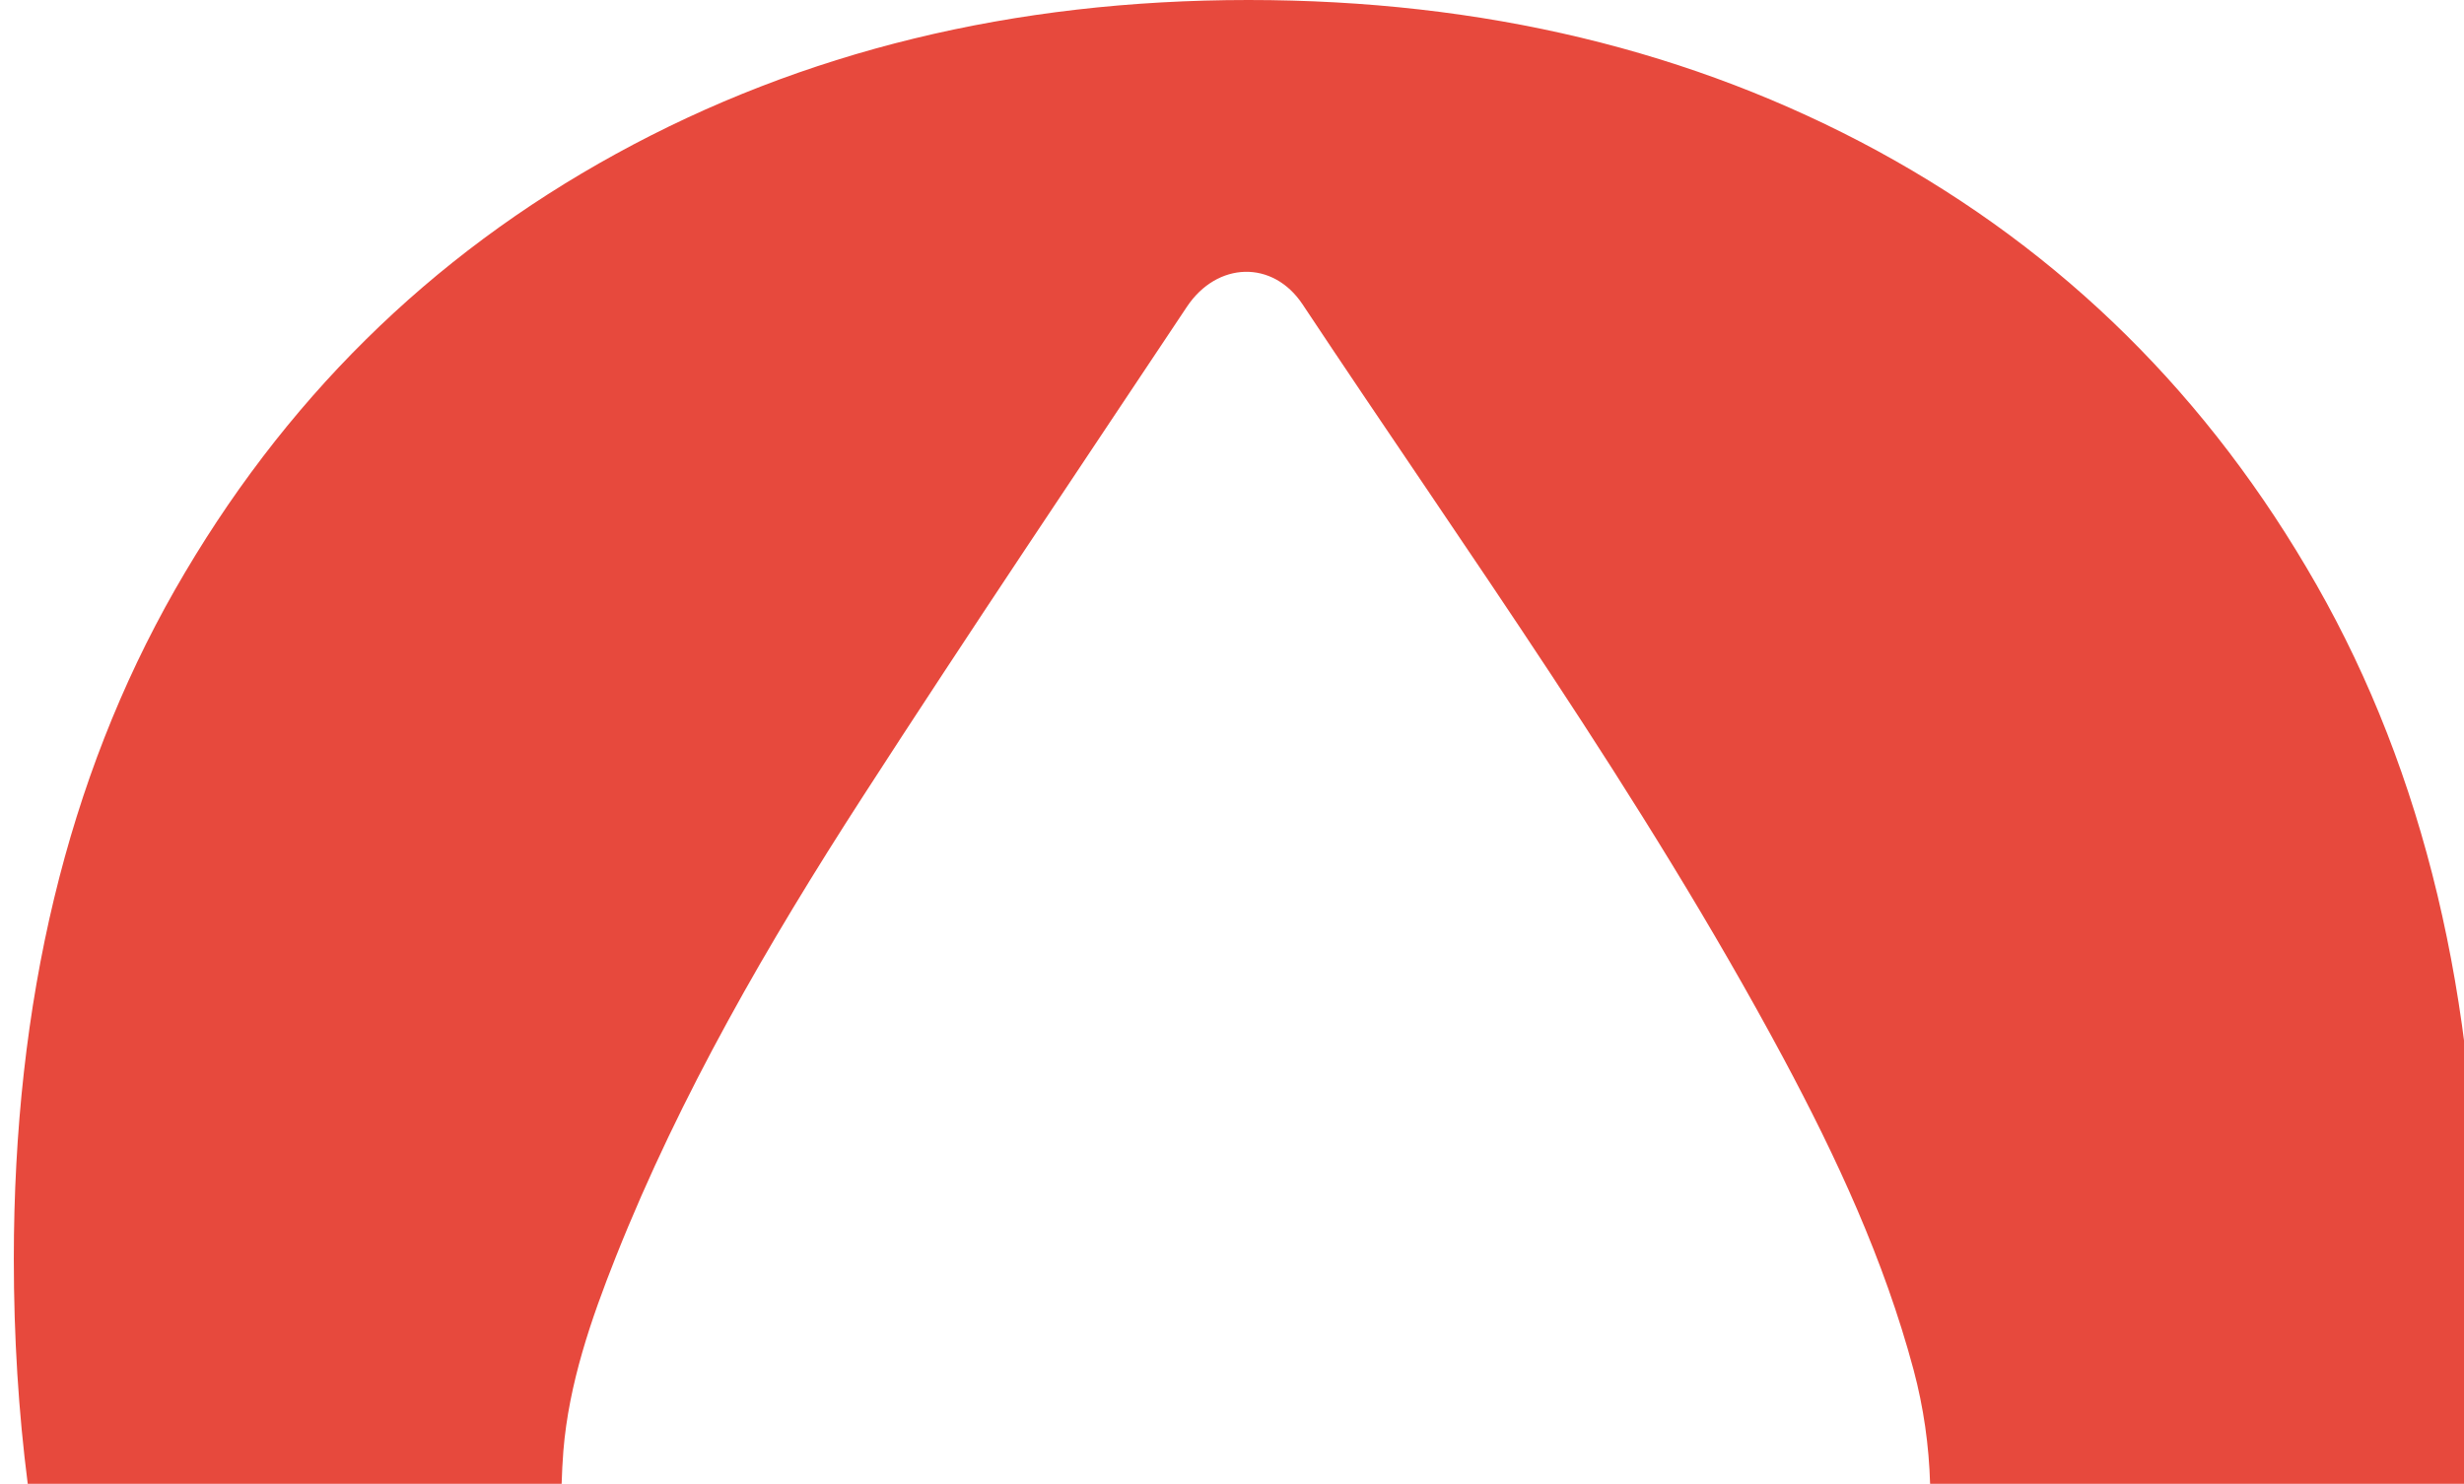
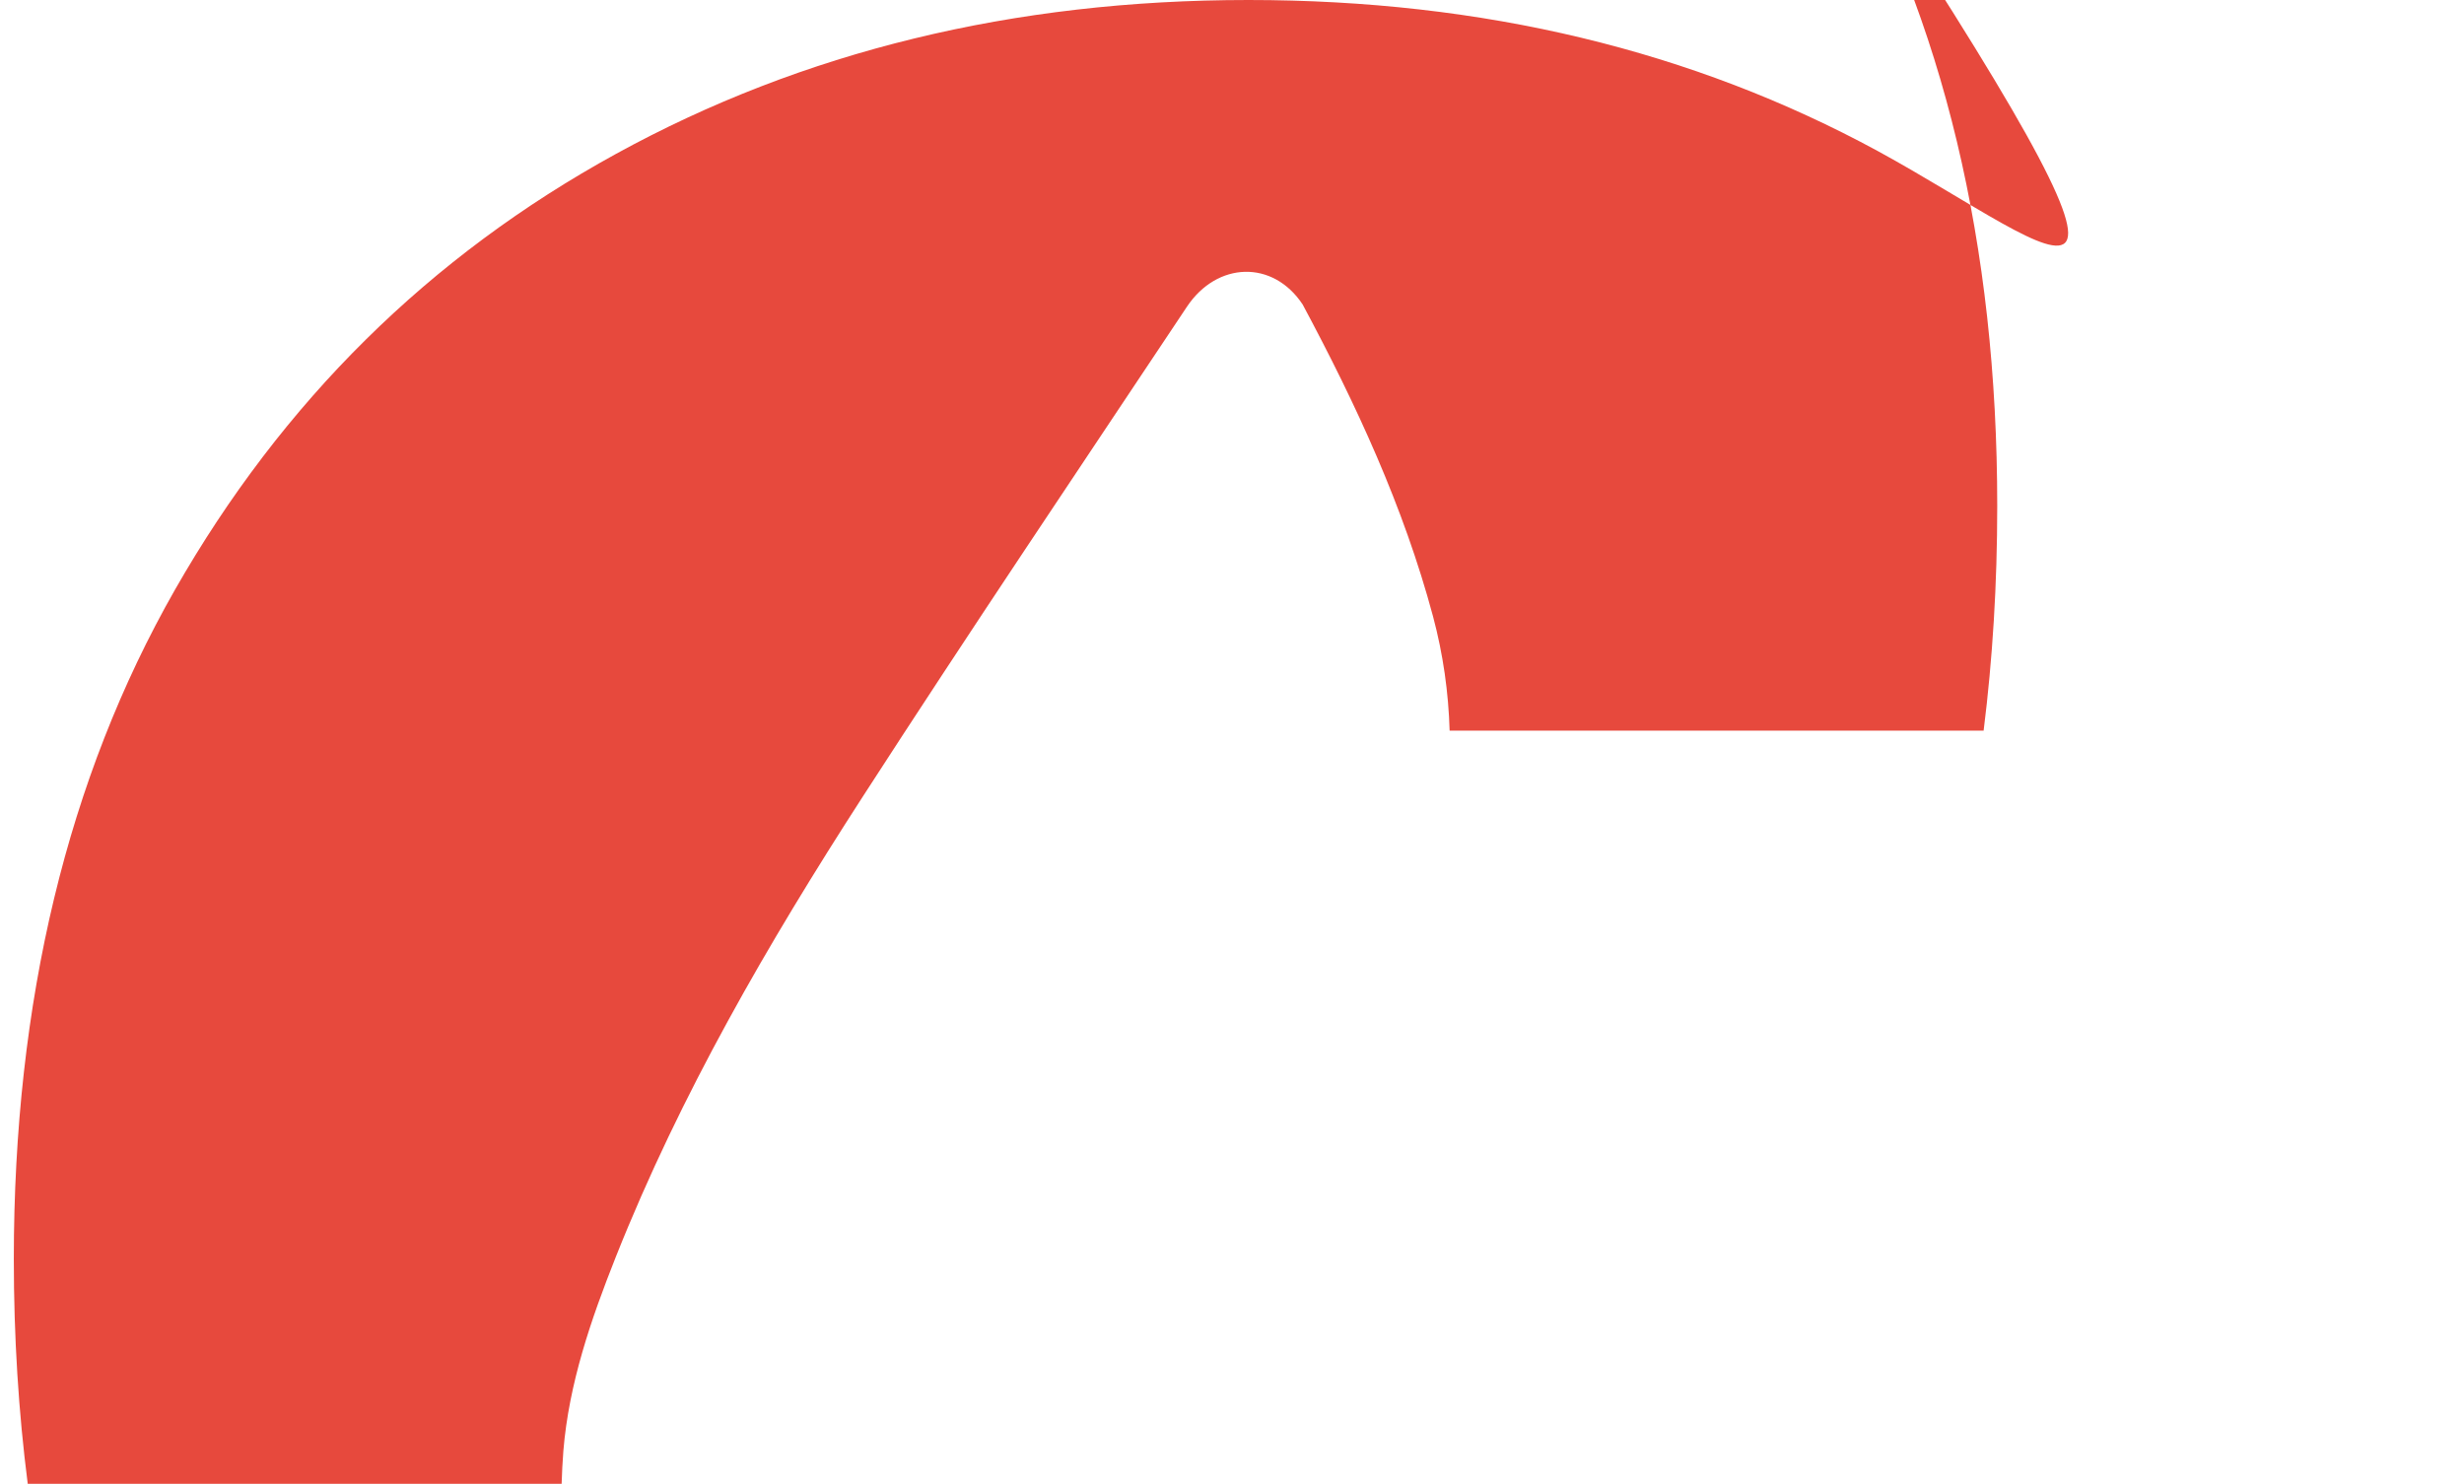
<svg xmlns="http://www.w3.org/2000/svg" id="Layer_1" x="0px" y="0px" viewBox="0 0 240.77 145.02" style="enable-background:new 0 0 240.77 145.02;" xml:space="preserve">
  <style type="text/css">
	.st0{fill:#E7493D;}
</style>
-   <path class="st0" d="M183.5,14.77C165.41,4.94,144.91,0,121.98,0C99.04,0,78.45,5.02,60.21,15.03  C41.96,25.04,27.59,39.25,17.09,57.65C6.6,76.06,1.35,97.87,1.35,123.06c0,7.62,0.46,14.94,1.36,21.96h52.17  c0.03-1.07,0.09-2.14,0.17-3.22c0.54-6.59,2.7-12.85,5.13-18.97c6.32-15.89,14.86-30.62,24.1-44.93  c10.39-16.09,21.09-31.98,31.7-47.92c2.95-4.42,8.4-4.61,11.31-0.22c16.09,24.26,33.16,47.89,46.95,73.61  c5.22,9.75,9.86,19.75,12.74,30.49c0.99,3.71,1.51,7.43,1.62,11.16h52.18c0.88-7.01,1.33-14.33,1.33-21.96  c0-25.52-5.26-47.48-15.75-65.9C215.88,38.77,201.59,24.63,183.5,14.77z" />
+   <path class="st0" d="M183.5,14.77C165.41,4.94,144.91,0,121.98,0C99.04,0,78.45,5.02,60.21,15.03  C41.96,25.04,27.59,39.25,17.09,57.65C6.6,76.06,1.35,97.87,1.35,123.06c0,7.62,0.46,14.94,1.36,21.96h52.17  c0.03-1.07,0.09-2.14,0.17-3.22c0.54-6.59,2.7-12.85,5.13-18.97c6.32-15.89,14.86-30.62,24.1-44.93  c10.39-16.09,21.09-31.98,31.7-47.92c2.95-4.42,8.4-4.61,11.31-0.22c5.22,9.75,9.86,19.75,12.74,30.49c0.99,3.71,1.51,7.43,1.62,11.16h52.18c0.88-7.01,1.33-14.33,1.33-21.96  c0-25.52-5.26-47.48-15.75-65.9C215.88,38.77,201.59,24.63,183.5,14.77z" />
</svg>